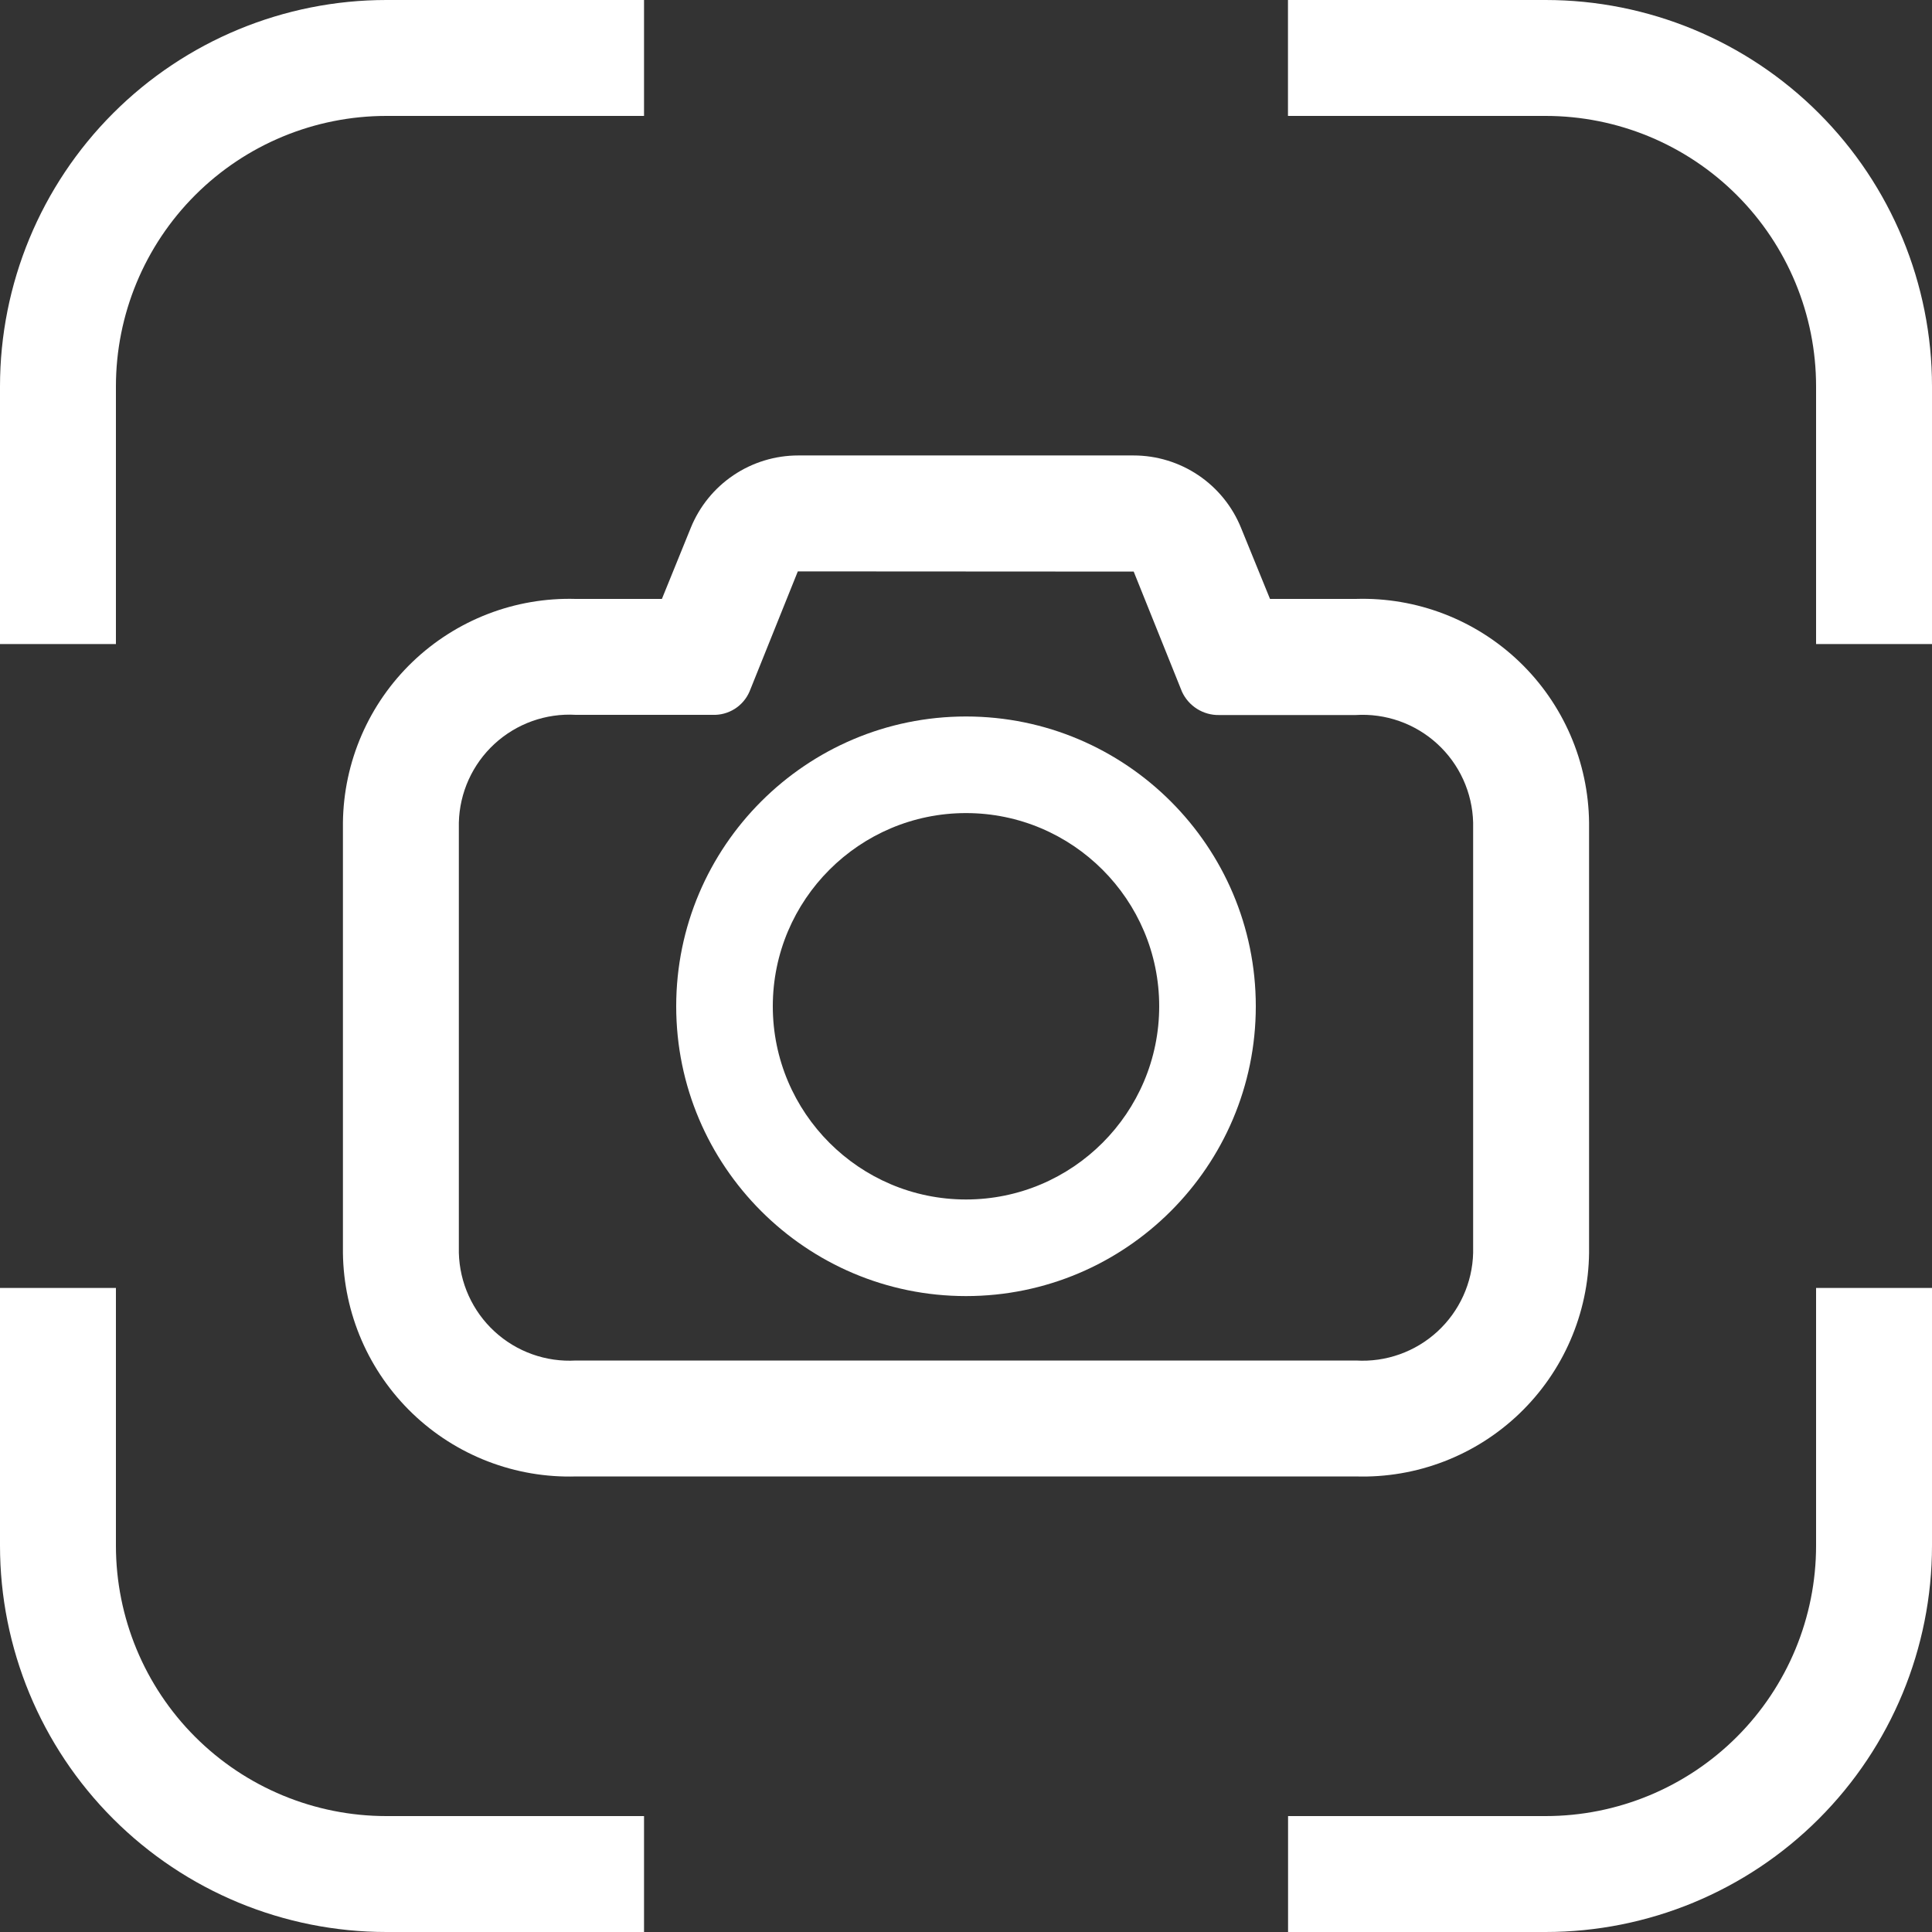
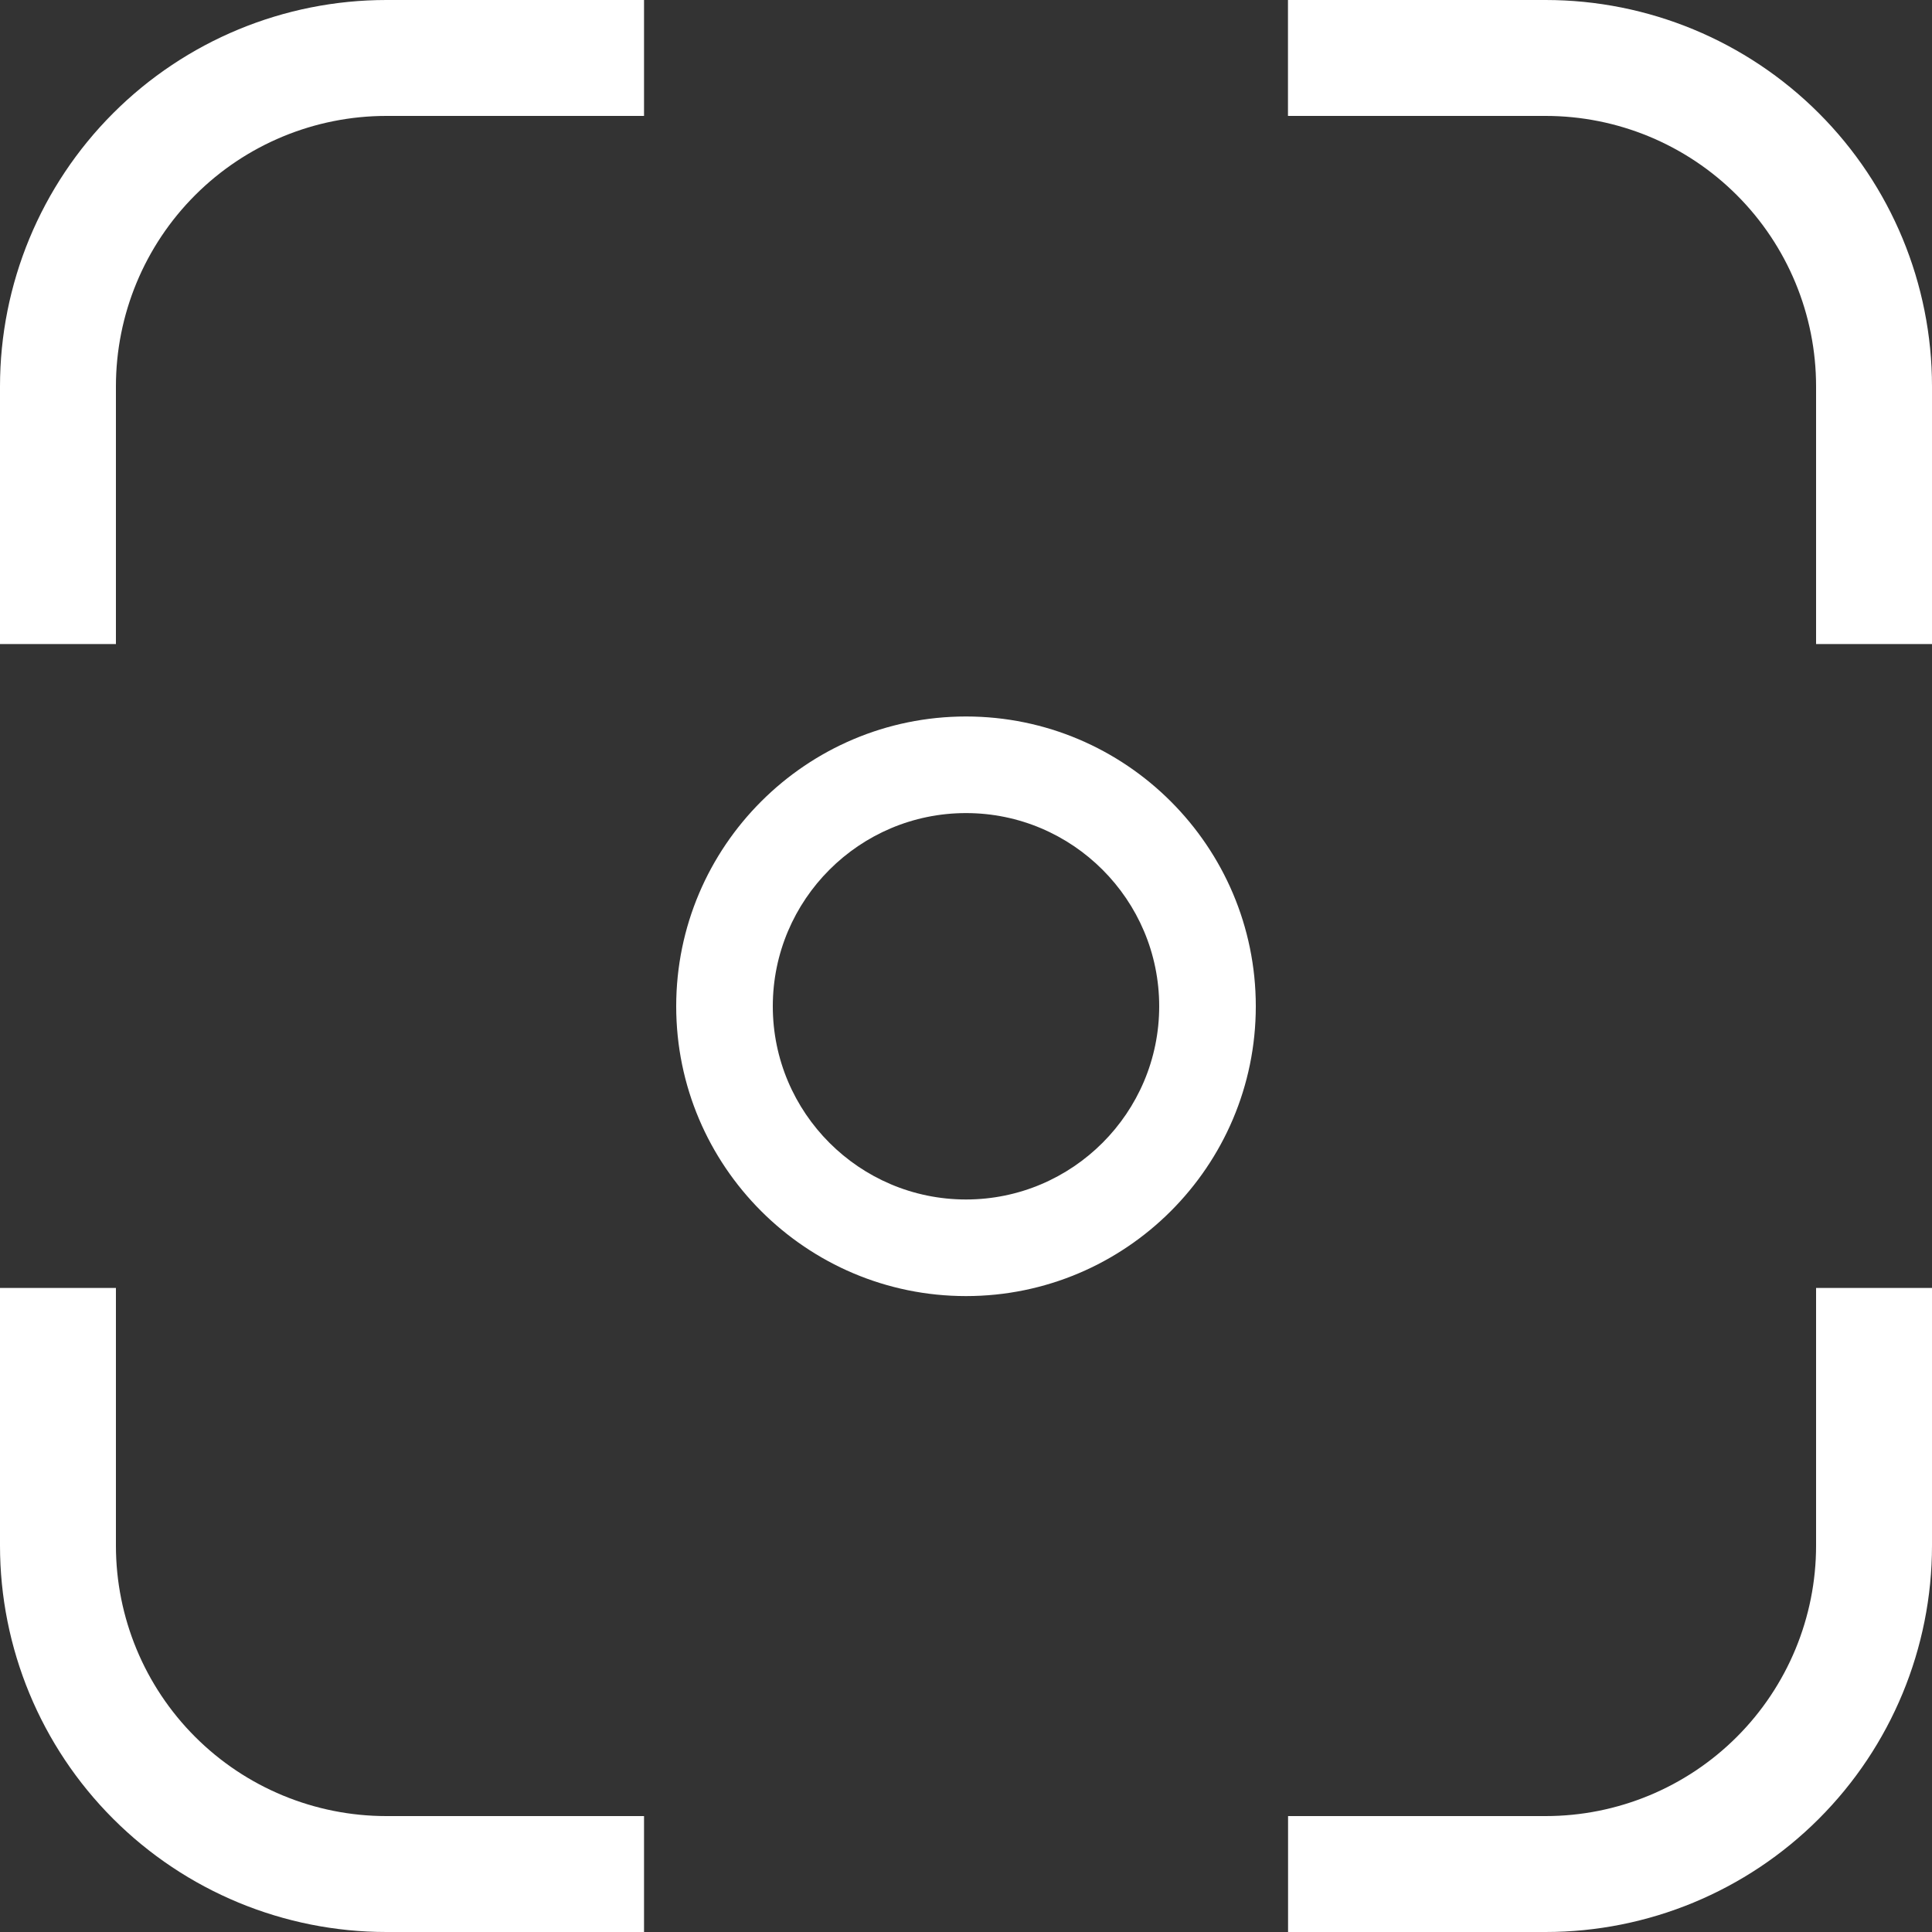
<svg xmlns="http://www.w3.org/2000/svg" version="1.1" id="Layer_1" x="0px" y="0px" viewBox="0 0 160 160" style="enable-background:new 0 0 160 160;" xml:space="preserve">
  <rect x="0" y="0" width="160" height="160" fill="#333333" stroke="none" />
  <style type="text/css">
	.st0{fill-rule:evenodd;clip-rule:evenodd;fill:#FFFFFF;}
	.st1{fill:#FFFFFF;}
</style>
  <path class="st0" d="M53.336,150.4H32c-5.941,0-11.638-2.36-15.839-6.561C11.96,139.638,9.6,133.941,9.6,128v-21.336H0V128  c0,8.487,3.371,16.626,9.373,22.627C15.374,156.629,23.513,160,32,160h21.336V150.4z M106.672,150.4v9.6H128  c8.487,0,16.626-3.371,22.627-9.373C156.629,144.626,160,136.487,160,128v-21.336h-9.6V128c0,5.941-2.36,11.638-6.561,15.839  c-4.201,4.201-9.898,6.561-15.839,6.561H106.672z M150.4,53.336h9.6V32c0-8.487-3.371-16.626-9.373-22.627  C144.626,3.371,136.487,0,128,0h-21.336v9.6H128c5.941,0,11.638,2.36,15.839,6.561C148.04,20.362,150.4,26.059,150.4,32V53.336z   M9.6,53.336V32c0-5.941,2.36-11.638,6.561-15.839S26.059,9.6,32,9.6h21.336V0H32C23.513,0,15.374,3.371,9.373,9.373  C3.371,15.374,0,23.513,0,32v21.336H9.6z" />
-   <path class="st0" d="M93.888,47.336l4,9.952c0.27,0.585,0.705,1.078,1.25,1.421c0.546,0.342,1.179,0.519,1.822,0.507h11.304  c1.23-0.078,2.462,0.093,3.623,0.502c1.162,0.409,2.23,1.049,3.138,1.88c0.909,0.831,1.641,1.837,2.152,2.958  c0.511,1.121,0.791,2.333,0.822,3.564v35.64c-0.03,1.229-0.309,2.438-0.817,3.557c-0.508,1.118-1.237,2.124-2.141,2.955  c-0.905,0.832-1.968,1.473-3.126,1.885c-1.157,0.413-2.386,0.588-3.613,0.515H47.688c-1.226,0.071-2.454-0.105-3.61-0.518  c-1.157-0.413-2.218-1.054-3.122-1.886c-0.904-0.831-1.631-1.836-2.139-2.954c-0.508-1.118-0.785-2.327-0.817-3.555V68.12  c0.03-1.228,0.307-2.438,0.814-3.557c0.507-1.119,1.234-2.125,2.138-2.957c0.904-0.832,1.966-1.474,3.123-1.888  c1.157-0.413,2.386-0.59,3.612-0.518H59c0.647,0.027,1.287-0.143,1.836-0.487c0.548-0.344,0.98-0.847,1.236-1.441l4-9.952  L93.888,47.336z M54.816,49.6h-7.128c-2.488-0.072-4.966,0.351-7.288,1.247c-2.322,0.896-4.443,2.245-6.239,3.969  c-1.796,1.724-3.23,3.788-4.219,6.073c-0.989,2.284-1.513,4.743-1.542,7.232v35.64c0.03,2.49,0.555,4.947,1.545,7.231  c0.99,2.284,2.425,4.348,4.221,6.071c1.796,1.723,3.918,3.071,6.241,3.966c2.323,0.895,4.801,1.318,7.289,1.244h64.616  c2.488,0.073,4.965-0.351,7.287-1.246c2.322-0.894,4.442-2.243,6.238-3.966c1.795-1.723,3.23-3.786,4.219-6.07  c0.99-2.283,1.514-4.741,1.544-7.23V68.12c-0.028-2.49-0.553-4.949-1.542-7.234c-0.99-2.285-2.424-4.35-4.221-6.074  c-1.796-1.724-3.918-3.073-6.242-3.968c-2.323-0.895-4.802-1.318-7.291-1.245h-7.128l-2.4-5.888  c-0.718-1.771-1.948-3.287-3.533-4.354c-1.585-1.067-3.452-1.638-5.363-1.638H66.104c-1.911,0-3.778,0.57-5.363,1.638  c-1.585,1.068-2.815,2.584-3.533,4.354L54.816,49.6z" />
  <g>
    <path class="st1" d="M80,107.336c-13.234,0-24-10.766-24-24s10.766-24,24-24s24,10.766,24,24S93.234,107.336,80,107.336z    M80,67.336c-8.824,0-16,7.176-16,16c0,8.82,7.176,16,16,16c8.82,0,16-7.18,16-16C96,74.512,88.82,67.336,80,67.336z" />
  </g>
</svg>